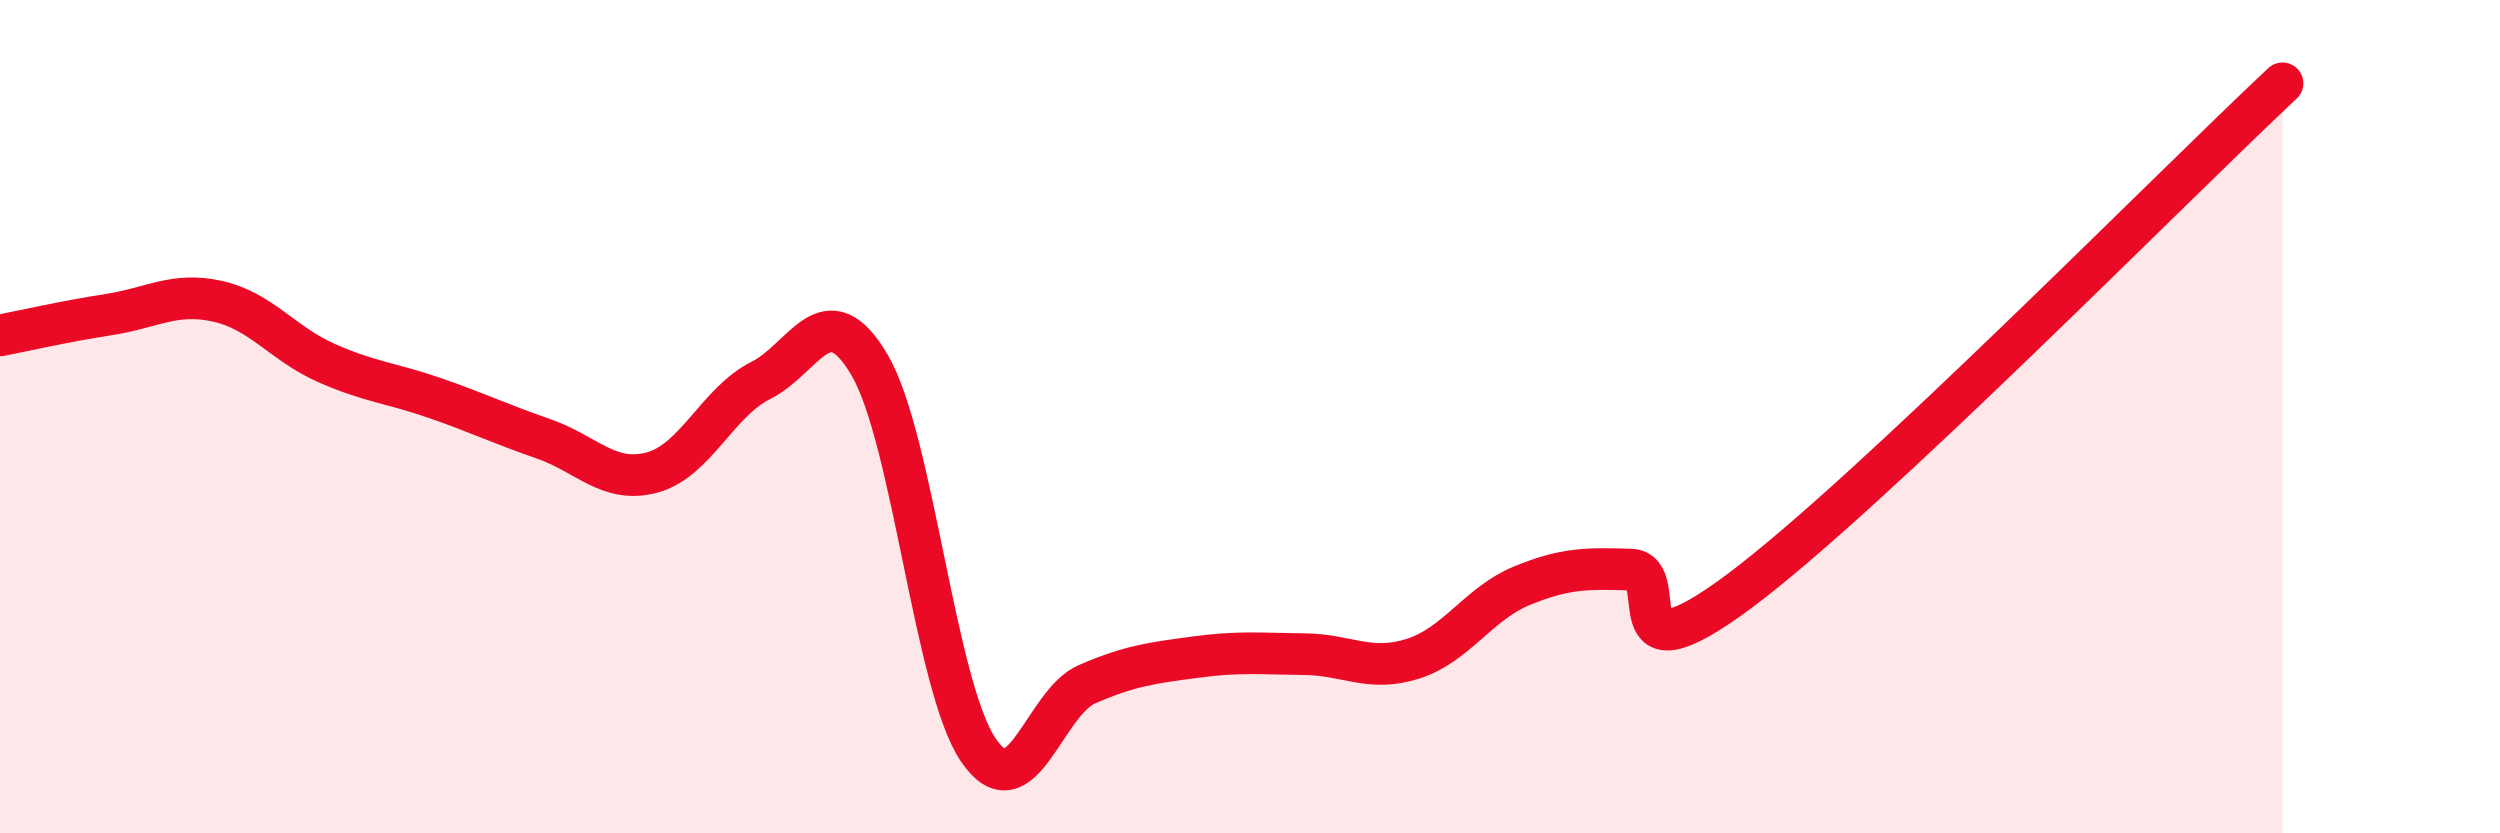
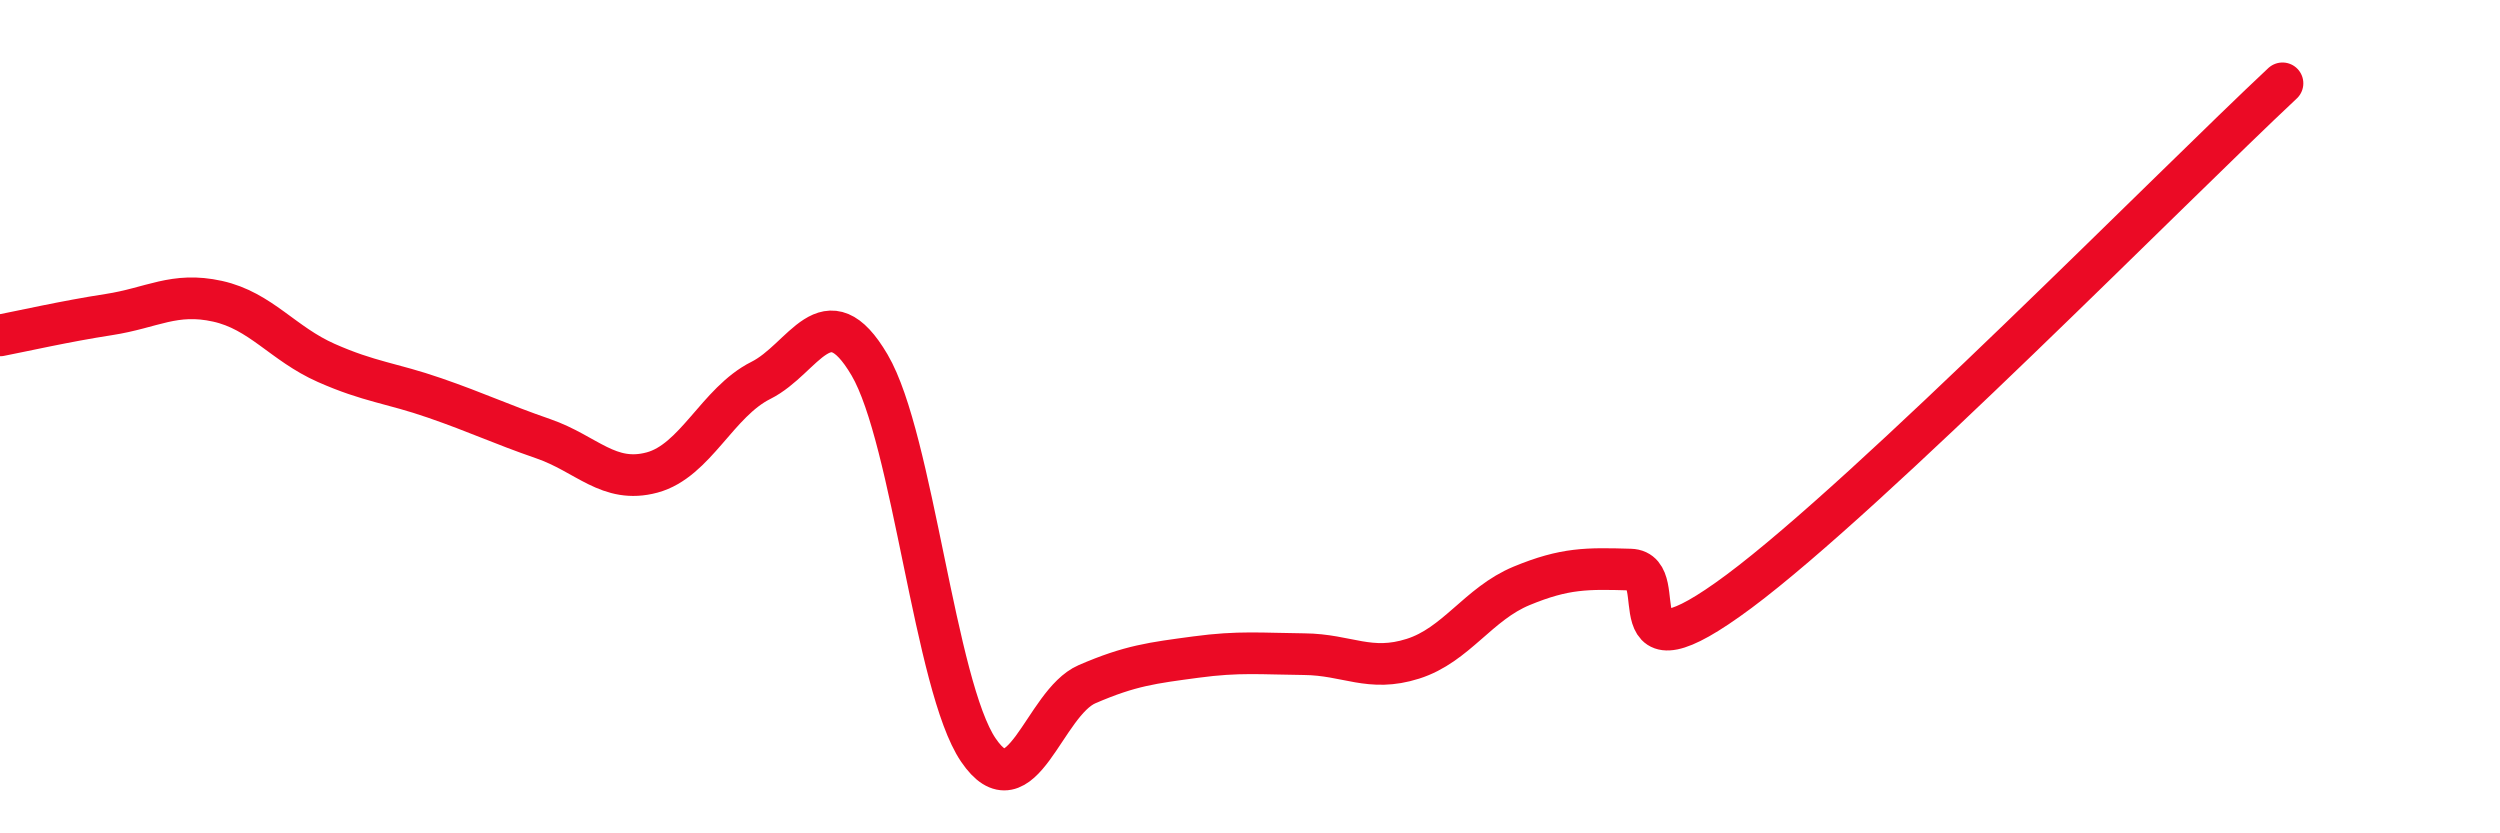
<svg xmlns="http://www.w3.org/2000/svg" width="60" height="20" viewBox="0 0 60 20">
-   <path d="M 0,8.05 C 0.52,7.95 1.57,7.71 2.61,7.55 C 3.65,7.39 4.18,7 5.22,7.23 C 6.26,7.46 6.79,8.25 7.83,8.71 C 8.87,9.17 9.39,9.19 10.43,9.55 C 11.47,9.91 12,10.17 13.04,10.53 C 14.08,10.89 14.61,11.62 15.65,11.34 C 16.69,11.06 17.22,9.65 18.26,9.13 C 19.3,8.61 19.83,6.99 20.87,8.76 C 21.91,10.53 22.44,16.47 23.48,18 C 24.52,19.53 25.05,16.87 26.09,16.42 C 27.13,15.97 27.66,15.91 28.7,15.77 C 29.74,15.63 30.26,15.69 31.3,15.7 C 32.34,15.71 32.87,16.14 33.91,15.81 C 34.95,15.48 35.48,14.49 36.52,14.06 C 37.56,13.63 38.09,13.64 39.13,13.67 C 40.17,13.7 38.61,16.52 41.74,14.19 C 44.87,11.86 52.17,4.44 54.78,2L54.78 20L0 20Z" fill="#EB0A25" opacity="0.1" stroke-linecap="round" stroke-linejoin="round" />
  <path d="M 0,8.05 C 0.52,7.95 1.57,7.71 2.61,7.55 C 3.65,7.39 4.18,7 5.22,7.23 C 6.26,7.46 6.79,8.25 7.83,8.71 C 8.87,9.17 9.39,9.19 10.43,9.55 C 11.47,9.91 12,10.17 13.04,10.53 C 14.08,10.89 14.61,11.62 15.65,11.34 C 16.69,11.06 17.22,9.65 18.26,9.13 C 19.3,8.61 19.83,6.99 20.87,8.76 C 21.91,10.53 22.44,16.47 23.48,18 C 24.52,19.53 25.05,16.87 26.09,16.42 C 27.13,15.97 27.66,15.91 28.7,15.77 C 29.74,15.63 30.26,15.69 31.3,15.7 C 32.34,15.71 32.87,16.14 33.91,15.81 C 34.95,15.48 35.48,14.49 36.52,14.06 C 37.56,13.63 38.09,13.64 39.13,13.67 C 40.17,13.7 38.61,16.52 41.74,14.19 C 44.87,11.86 52.17,4.44 54.78,2" stroke="#EB0A25" stroke-width="1" fill="none" stroke-linecap="round" stroke-linejoin="round" />
</svg>